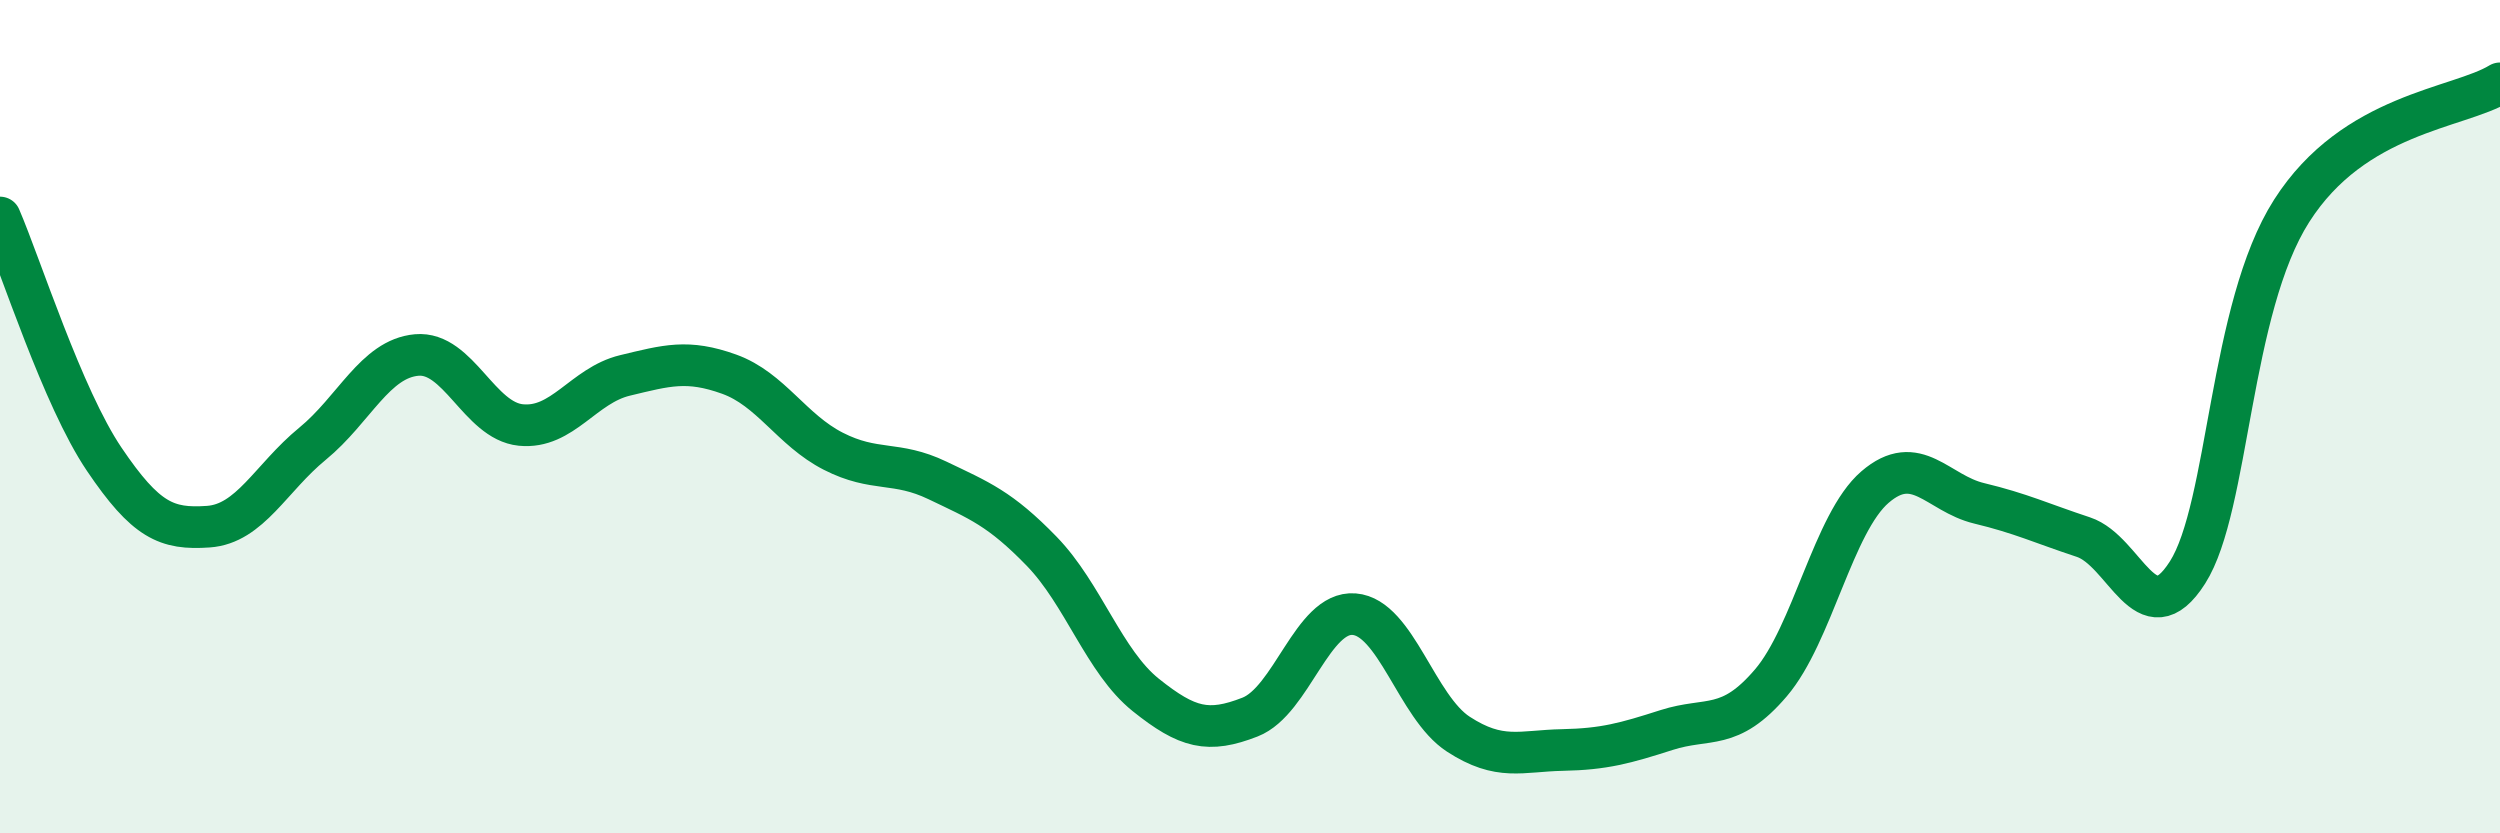
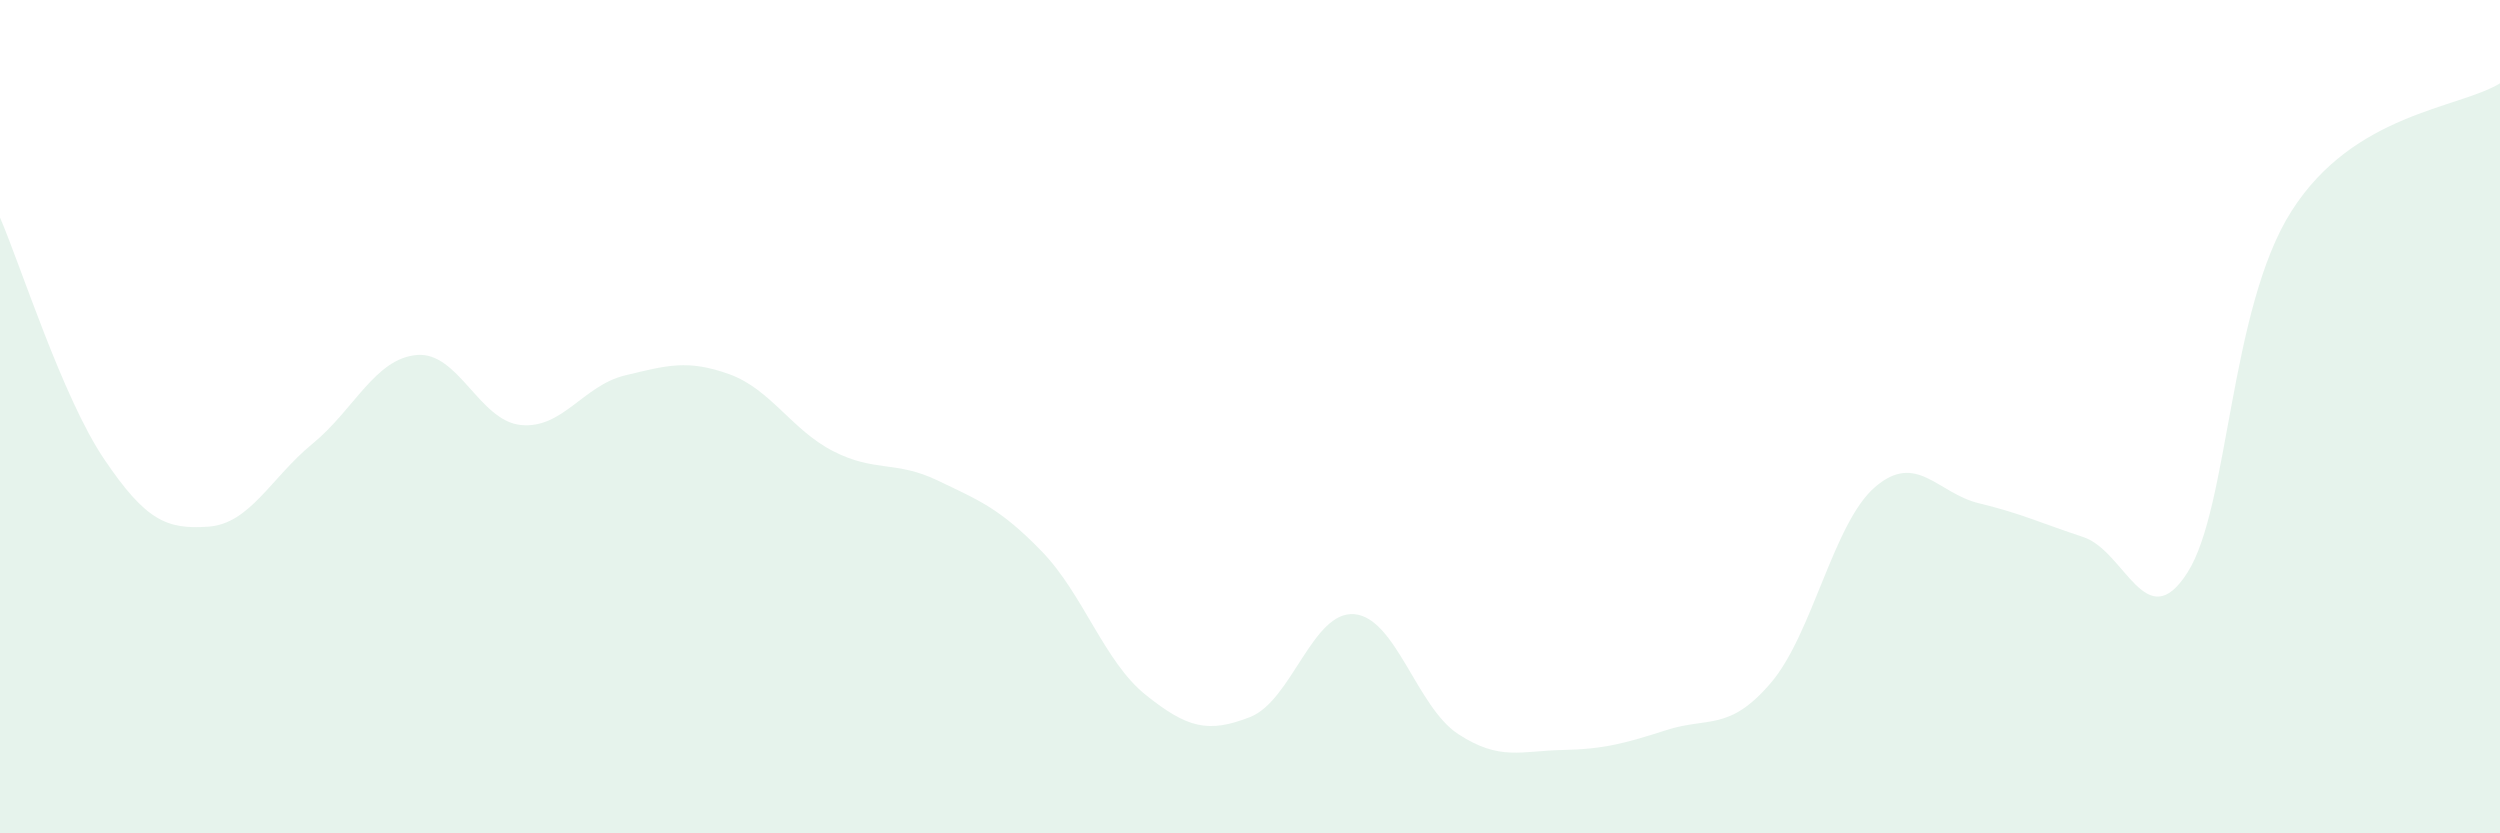
<svg xmlns="http://www.w3.org/2000/svg" width="60" height="20" viewBox="0 0 60 20">
  <path d="M 0,5.22 C 0.5,6.38 1.5,9.54 2.5,11.02 C 3.5,12.5 4,12.71 5,12.64 C 6,12.57 6.5,11.47 7.5,10.65 C 8.5,9.83 9,8.61 10,8.52 C 11,8.43 11.5,10.1 12.5,10.2 C 13.5,10.3 14,9.25 15,9.01 C 16,8.77 16.5,8.62 17.5,8.98 C 18.5,9.34 19,10.32 20,10.83 C 21,11.34 21.5,11.05 22.5,11.53 C 23.5,12.01 24,12.2 25,13.23 C 26,14.26 26.5,15.88 27.5,16.68 C 28.5,17.48 29,17.6 30,17.21 C 31,16.82 31.5,14.66 32.5,14.74 C 33.5,14.82 34,16.97 35,17.62 C 36,18.27 36.5,18.02 37.5,18 C 38.5,17.98 39,17.84 40,17.52 C 41,17.2 41.5,17.56 42.5,16.39 C 43.5,15.22 44,12.55 45,11.69 C 46,10.83 46.5,11.84 47.5,12.08 C 48.5,12.32 49,12.56 50,12.89 C 51,13.22 51.5,15.31 52.5,13.74 C 53.5,12.17 53.5,7.41 55,5.06 C 56.5,2.71 59,2.61 60,2L60 20L0 20Z" fill="#008740" opacity="0.1" stroke-linecap="round" stroke-linejoin="round" />
-   <path d="M 0,5.22 C 0.5,6.38 1.5,9.54 2.5,11.02 C 3.5,12.5 4,12.71 5,12.64 C 6,12.57 6.5,11.47 7.5,10.65 C 8.5,9.83 9,8.61 10,8.52 C 11,8.43 11.5,10.1 12.5,10.2 C 13.5,10.3 14,9.25 15,9.01 C 16,8.77 16.5,8.62 17.5,8.98 C 18.5,9.34 19,10.32 20,10.83 C 21,11.34 21.5,11.05 22.5,11.53 C 23.5,12.01 24,12.2 25,13.23 C 26,14.26 26.5,15.88 27.5,16.68 C 28.5,17.48 29,17.6 30,17.21 C 31,16.82 31.5,14.66 32.5,14.74 C 33.5,14.82 34,16.97 35,17.62 C 36,18.27 36.5,18.02 37.5,18 C 38.5,17.98 39,17.84 40,17.52 C 41,17.2 41.5,17.56 42.5,16.39 C 43.5,15.22 44,12.55 45,11.69 C 46,10.83 46.5,11.84 47.5,12.08 C 48.5,12.32 49,12.56 50,12.89 C 51,13.22 51.5,15.31 52.5,13.74 C 53.5,12.17 53.5,7.41 55,5.06 C 56.5,2.71 59,2.61 60,2" stroke="#008740" stroke-width="1" fill="none" stroke-linecap="round" stroke-linejoin="round" />
</svg>